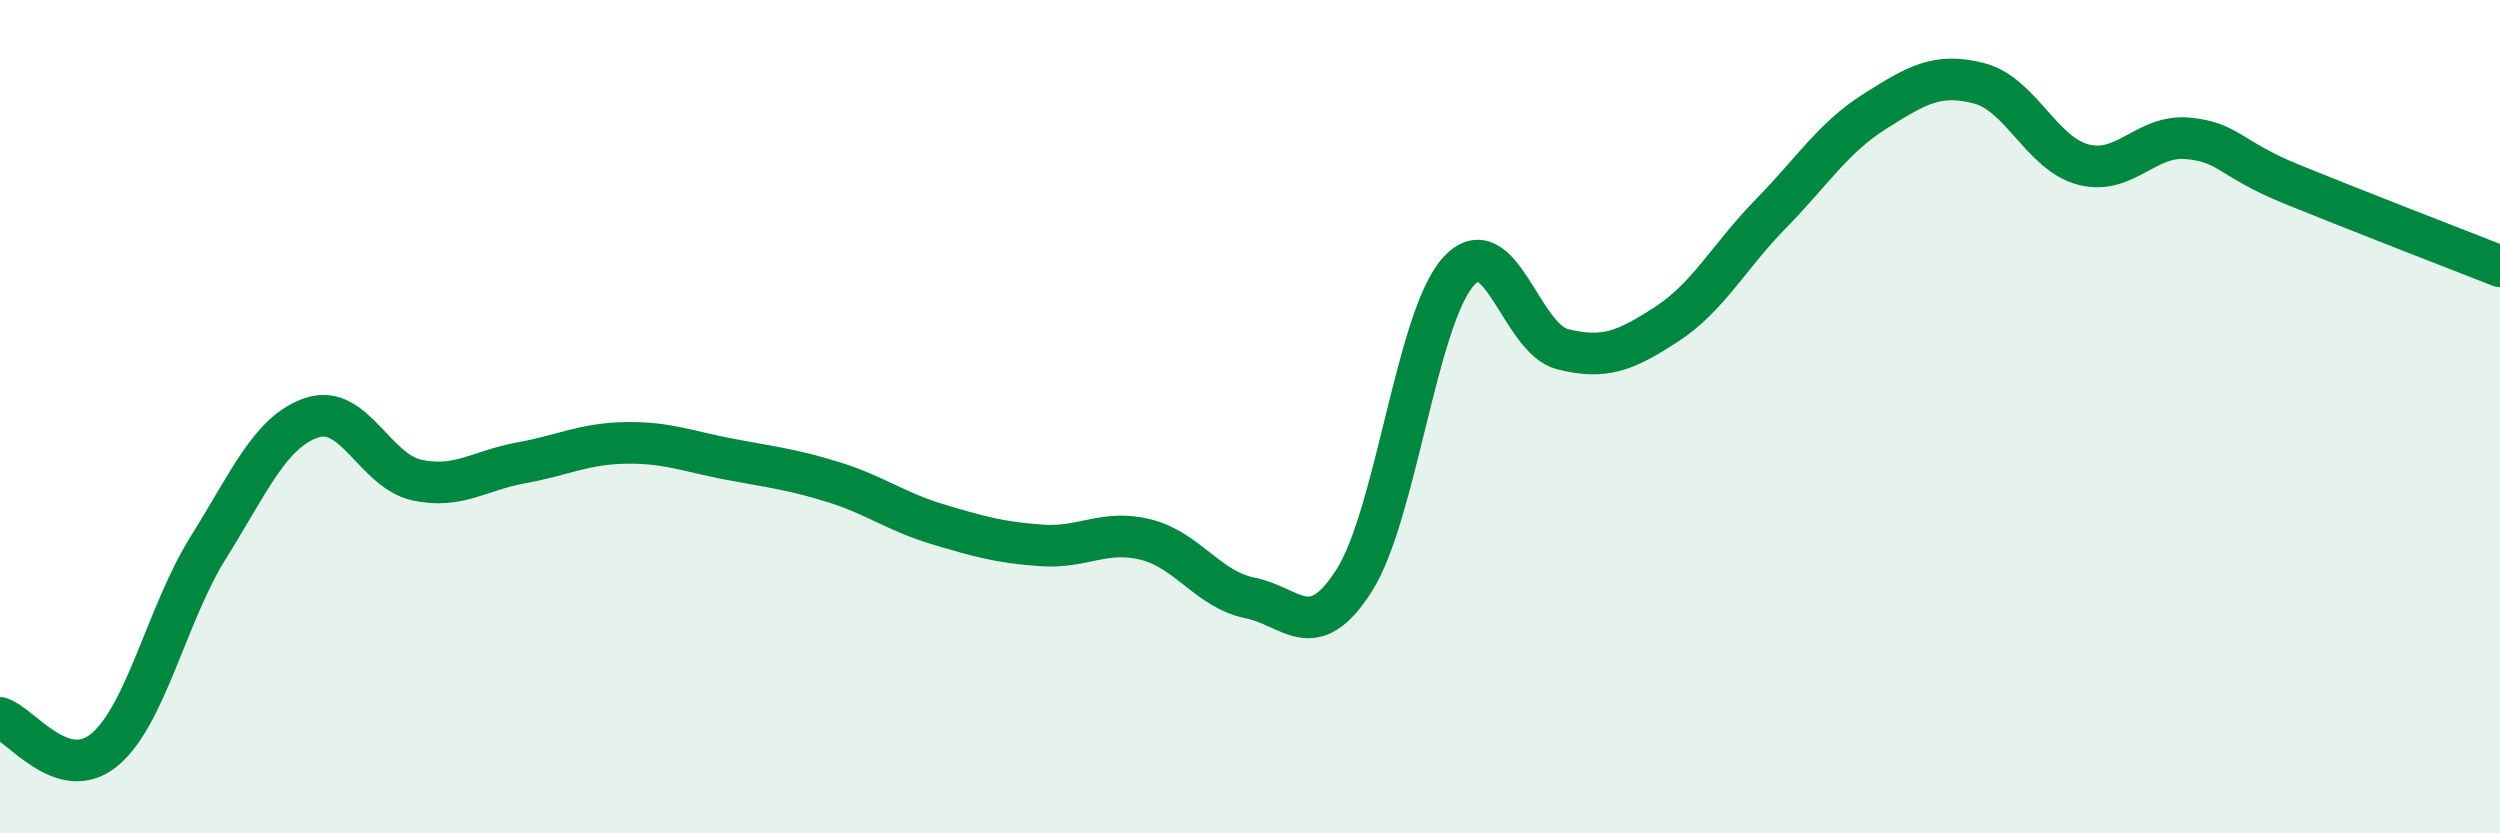
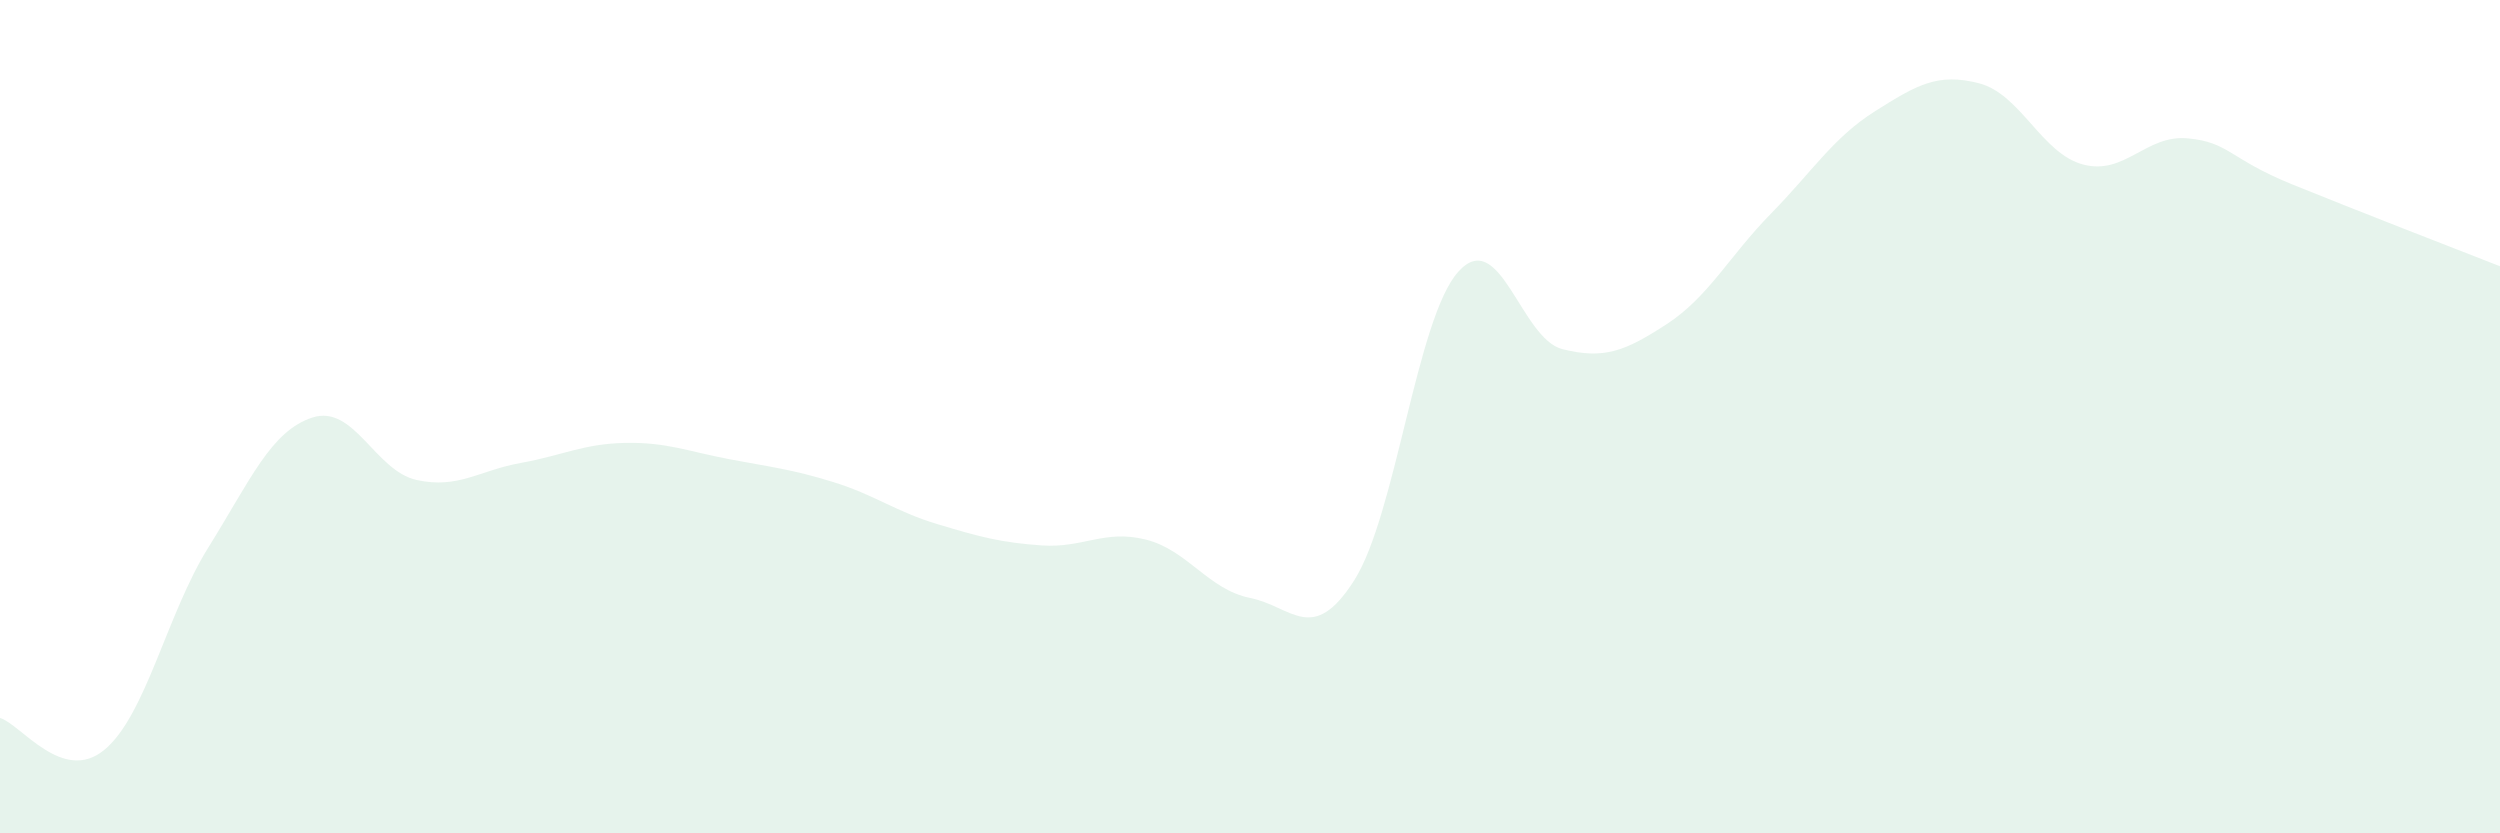
<svg xmlns="http://www.w3.org/2000/svg" width="60" height="20" viewBox="0 0 60 20">
  <path d="M 0,17.23 C 0.5,17.38 1.5,18.82 2.5,18 C 3.5,17.18 4,14.74 5,13.14 C 6,11.54 6.5,10.34 7.5,10.02 C 8.5,9.7 9,11.3 10,11.52 C 11,11.74 11.5,11.29 12.5,11.11 C 13.5,10.93 14,10.65 15,10.63 C 16,10.61 16.5,10.83 17.5,11.02 C 18.5,11.21 19,11.26 20,11.57 C 21,11.88 21.5,12.28 22.5,12.58 C 23.5,12.88 24,13.02 25,13.09 C 26,13.16 26.5,12.7 27.5,12.95 C 28.5,13.2 29,14.15 30,14.35 C 31,14.55 31.5,15.5 32.5,13.93 C 33.5,12.36 34,7.63 35,6.52 C 36,5.41 36.5,8.13 37.5,8.38 C 38.5,8.63 39,8.43 40,7.78 C 41,7.13 41.5,6.15 42.5,5.13 C 43.5,4.11 44,3.3 45,2.67 C 46,2.04 46.5,1.74 47.5,2 C 48.5,2.26 49,3.69 50,3.95 C 51,4.21 51.5,3.23 52.5,3.32 C 53.5,3.41 53.5,3.81 55,4.42 C 56.5,5.03 59,6 60,6.39L60 20L0 20Z" fill="#008740" opacity="0.1" stroke-linecap="round" stroke-linejoin="round" />
-   <path d="M 0,17.23 C 0.5,17.38 1.5,18.82 2.5,18 C 3.5,17.18 4,14.74 5,13.14 C 6,11.54 6.5,10.34 7.5,10.02 C 8.5,9.7 9,11.3 10,11.52 C 11,11.74 11.5,11.29 12.5,11.11 C 13.5,10.93 14,10.65 15,10.63 C 16,10.61 16.5,10.83 17.5,11.02 C 18.5,11.21 19,11.26 20,11.57 C 21,11.88 21.5,12.28 22.5,12.58 C 23.5,12.88 24,13.02 25,13.09 C 26,13.16 26.5,12.7 27.5,12.95 C 28.5,13.2 29,14.15 30,14.35 C 31,14.55 31.5,15.5 32.5,13.93 C 33.5,12.36 34,7.63 35,6.52 C 36,5.41 36.5,8.13 37.5,8.38 C 38.5,8.63 39,8.43 40,7.78 C 41,7.13 41.5,6.15 42.5,5.13 C 43.5,4.11 44,3.3 45,2.67 C 46,2.04 46.5,1.74 47.5,2 C 48.5,2.26 49,3.69 50,3.95 C 51,4.21 51.5,3.23 52.5,3.32 C 53.5,3.41 53.5,3.81 55,4.42 C 56.5,5.03 59,6 60,6.39" stroke="#008740" stroke-width="1" fill="none" stroke-linecap="round" stroke-linejoin="round" />
</svg>